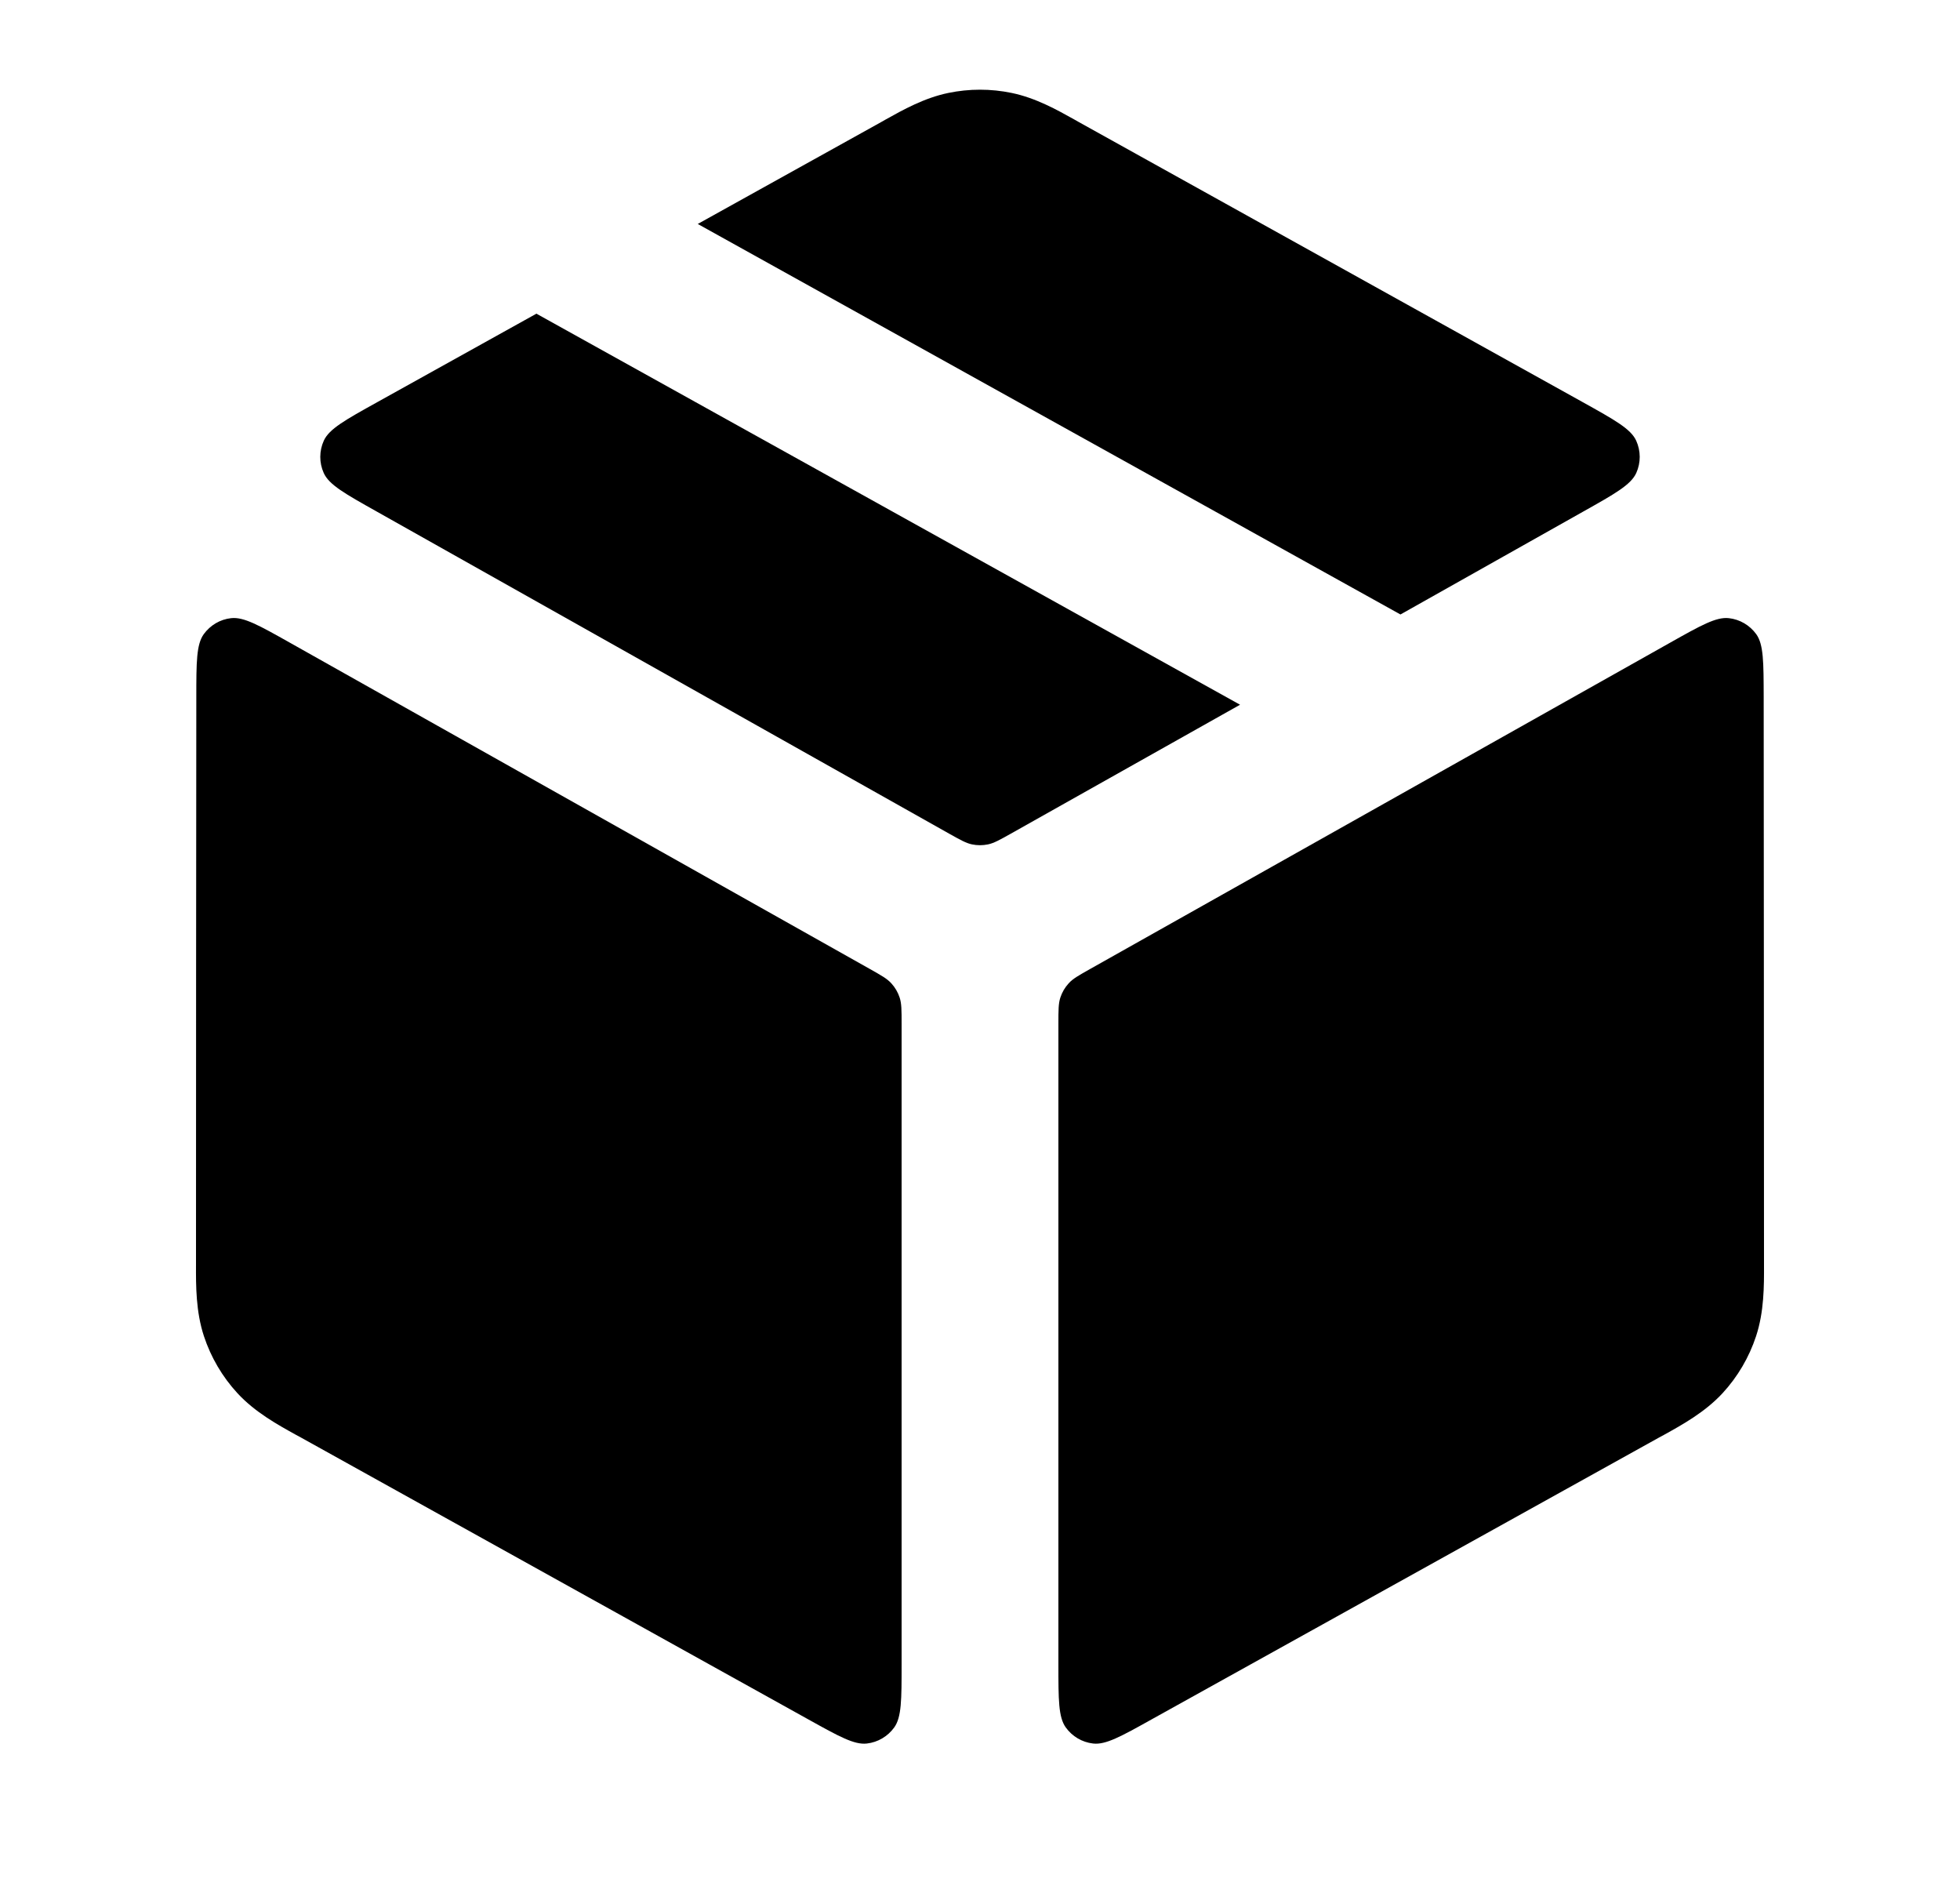
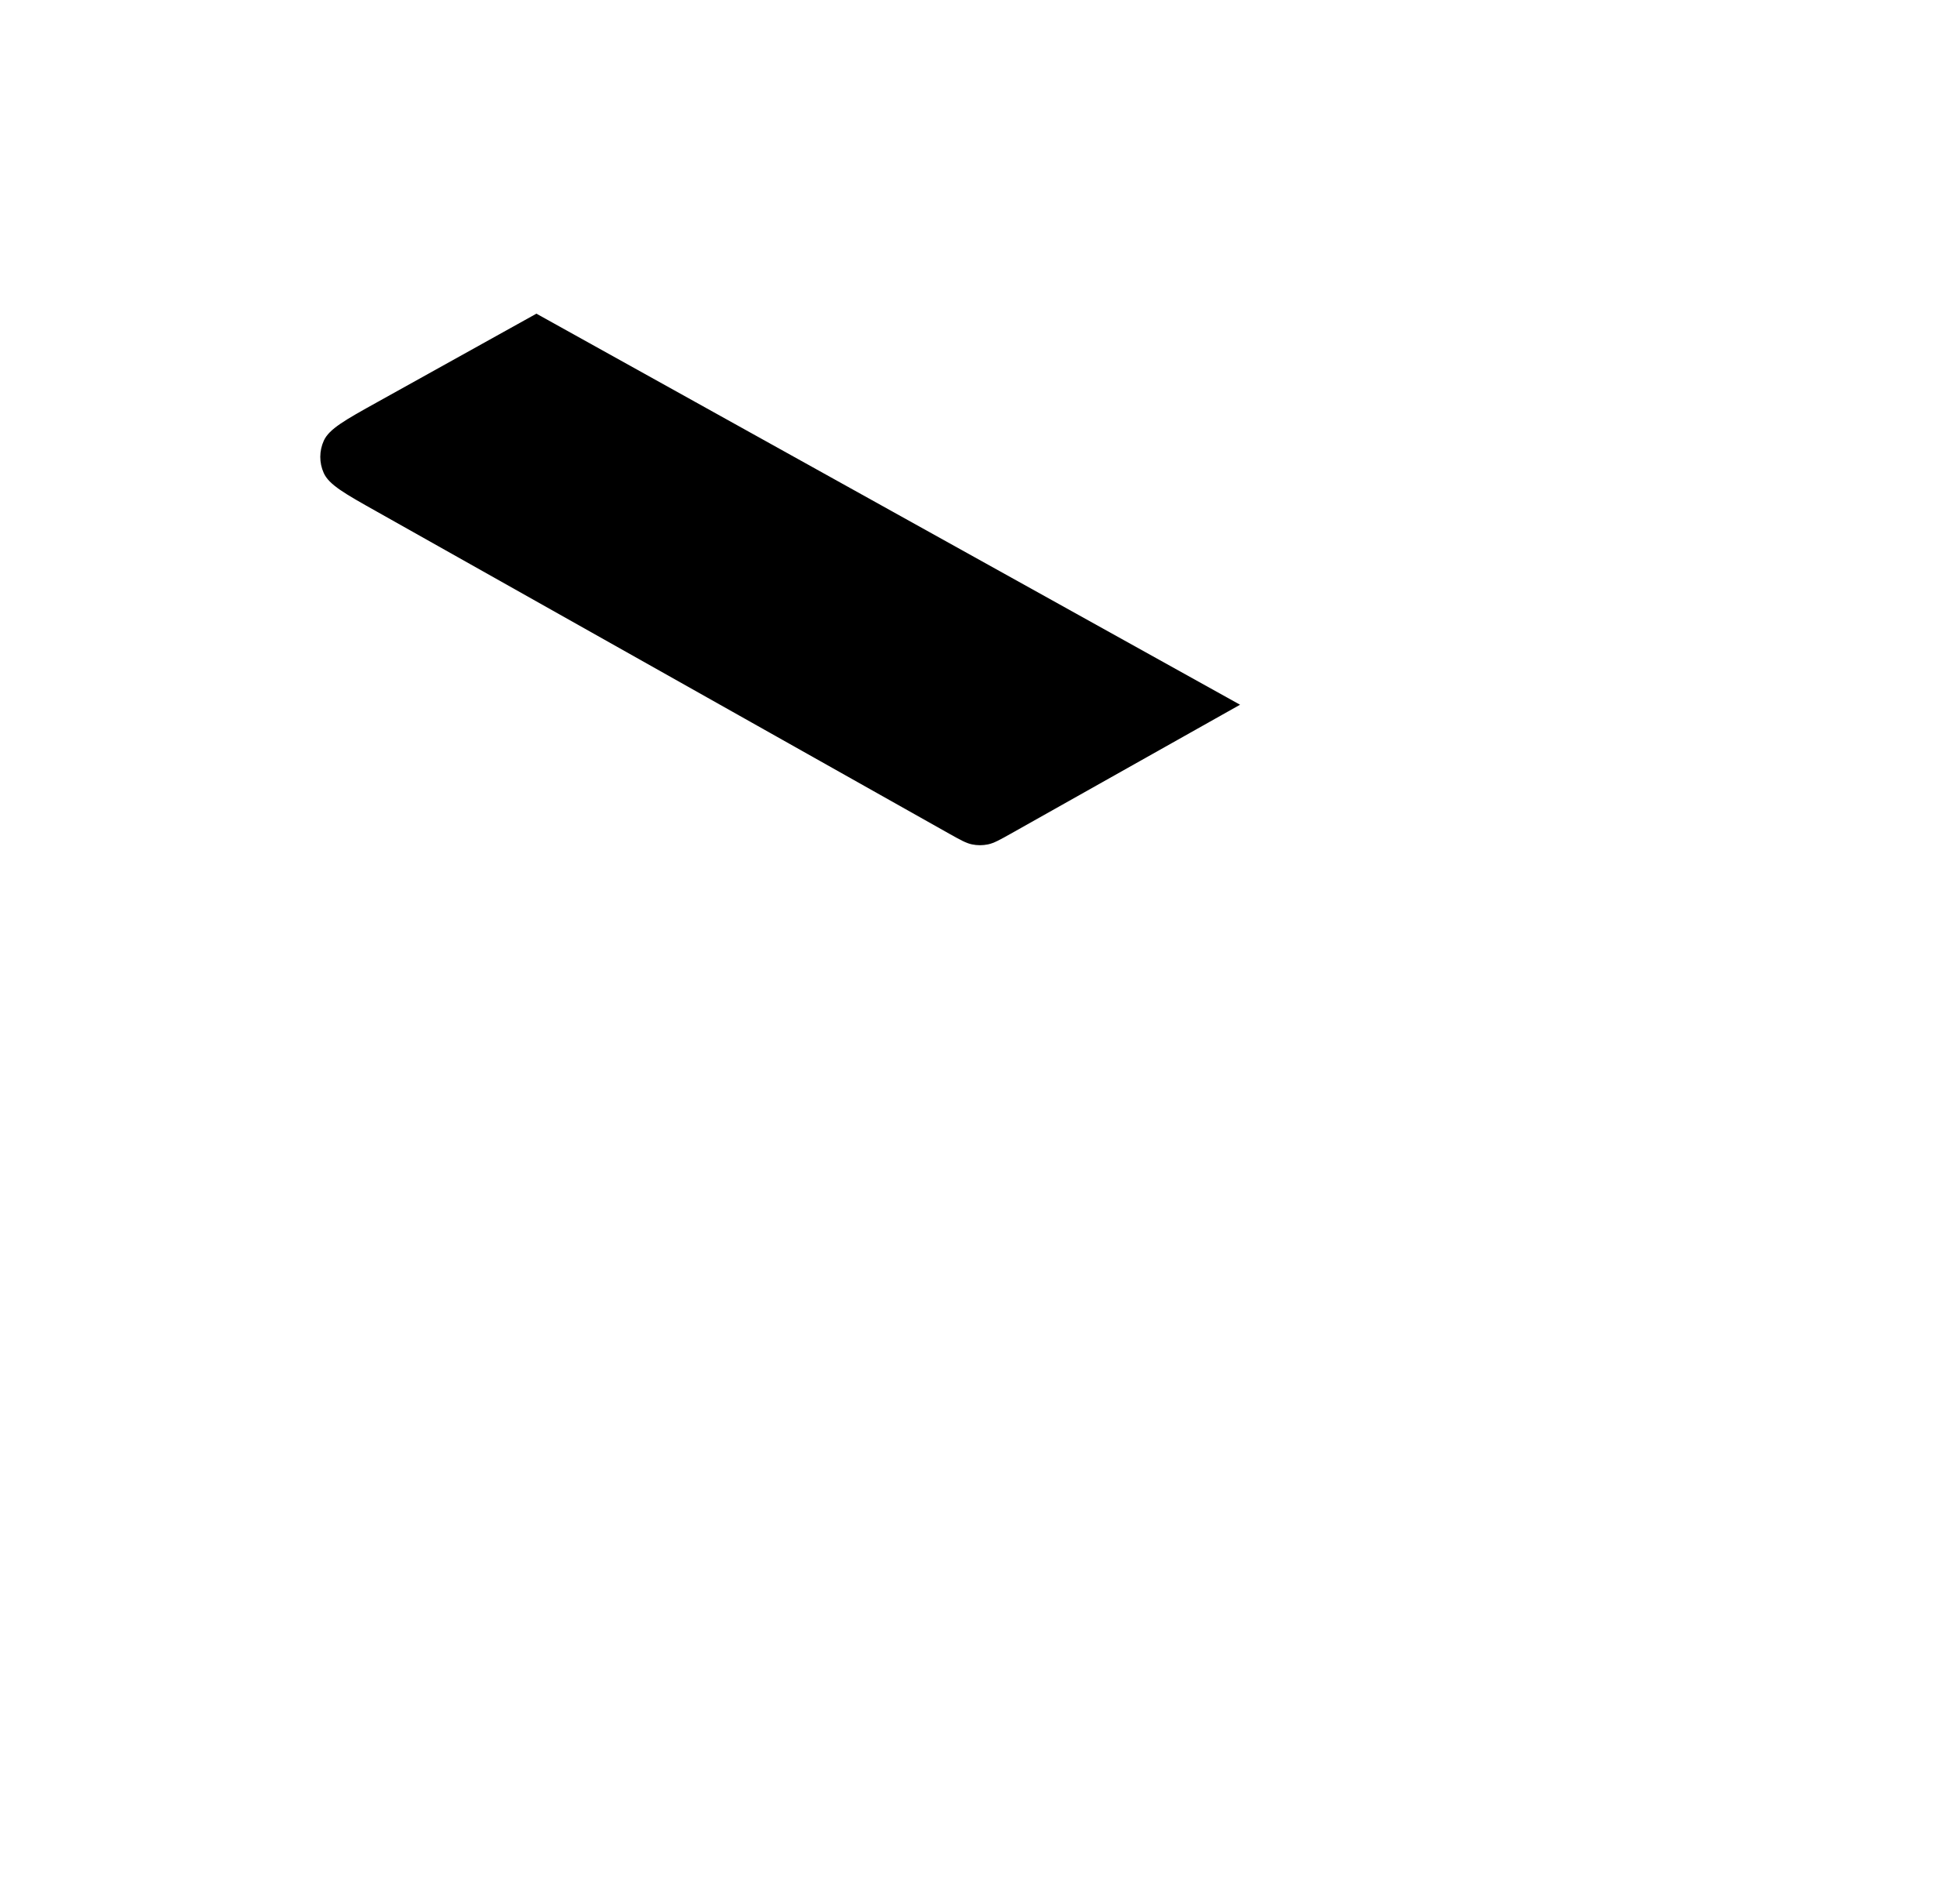
<svg xmlns="http://www.w3.org/2000/svg" width="25" height="24" viewBox="0 0 25 24" fill="none">
-   <path d="M12.903 1.185C12.637 1.13 12.363 1.13 12.097 1.185C11.79 1.248 11.515 1.402 11.297 1.524L11.237 1.558C10.583 1.921 9.761 2.378 8.9 2.856L17.863 7.836L20.192 6.525C20.6 6.296 20.803 6.182 20.871 6.031C20.93 5.9 20.929 5.75 20.87 5.62C20.802 5.47 20.597 5.356 20.189 5.129C18.508 4.195 15.525 2.537 13.763 1.558L13.703 1.524C13.485 1.402 13.21 1.248 12.903 1.185Z" fill="black" />
  <path d="M15.817 8.987L6.842 4C6.082 4.423 5.373 4.816 4.811 5.129C4.402 5.356 4.198 5.47 4.13 5.62C4.071 5.75 4.07 5.9 4.129 6.031C4.196 6.182 4.4 6.296 4.808 6.525L12.108 10.632C12.251 10.712 12.322 10.752 12.398 10.768C12.465 10.782 12.534 10.782 12.602 10.768C12.678 10.752 12.749 10.712 12.892 10.632L15.817 8.987Z" fill="black" />
-   <path d="M22.496 8.89C22.495 8.442 22.495 8.218 22.401 8.087C22.318 7.973 22.191 7.898 22.051 7.883C21.891 7.865 21.695 7.975 21.304 8.195L13.908 12.355C13.759 12.439 13.685 12.48 13.631 12.54C13.583 12.592 13.547 12.654 13.525 12.721C13.5 12.797 13.5 12.882 13.5 13.052V21.228C13.5 21.675 13.5 21.898 13.594 22.029C13.676 22.143 13.802 22.218 13.942 22.234C14.102 22.253 14.297 22.145 14.686 21.928C16.353 21.003 19.381 19.321 21.163 18.331L21.226 18.297C21.457 18.169 21.747 18.009 21.971 17.767C22.164 17.558 22.31 17.309 22.399 17.039C22.502 16.726 22.501 16.395 22.5 16.131L22.5 16.059C22.5 14.096 22.497 10.756 22.496 8.89Z" fill="black" />
-   <path d="M11.058 22.234C10.898 22.253 10.703 22.145 10.313 21.928C8.647 21.003 5.618 19.321 3.837 18.331L3.774 18.297C3.543 18.169 3.252 18.009 3.029 17.767C2.836 17.558 2.69 17.309 2.601 17.039C2.498 16.726 2.499 16.395 2.5 16.131L2.5 16.059C2.5 14.096 2.502 10.756 2.504 8.89C2.504 8.442 2.505 8.218 2.599 8.087C2.682 7.973 2.808 7.898 2.948 7.883C3.109 7.865 3.305 7.975 3.696 8.195L11.092 12.355C11.241 12.439 11.315 12.48 11.369 12.54C11.417 12.592 11.453 12.654 11.475 12.721C11.5 12.797 11.5 12.882 11.5 13.053V21.228C11.5 21.675 11.5 21.898 11.406 22.029C11.324 22.143 11.197 22.218 11.058 22.234Z" fill="black" />
</svg>